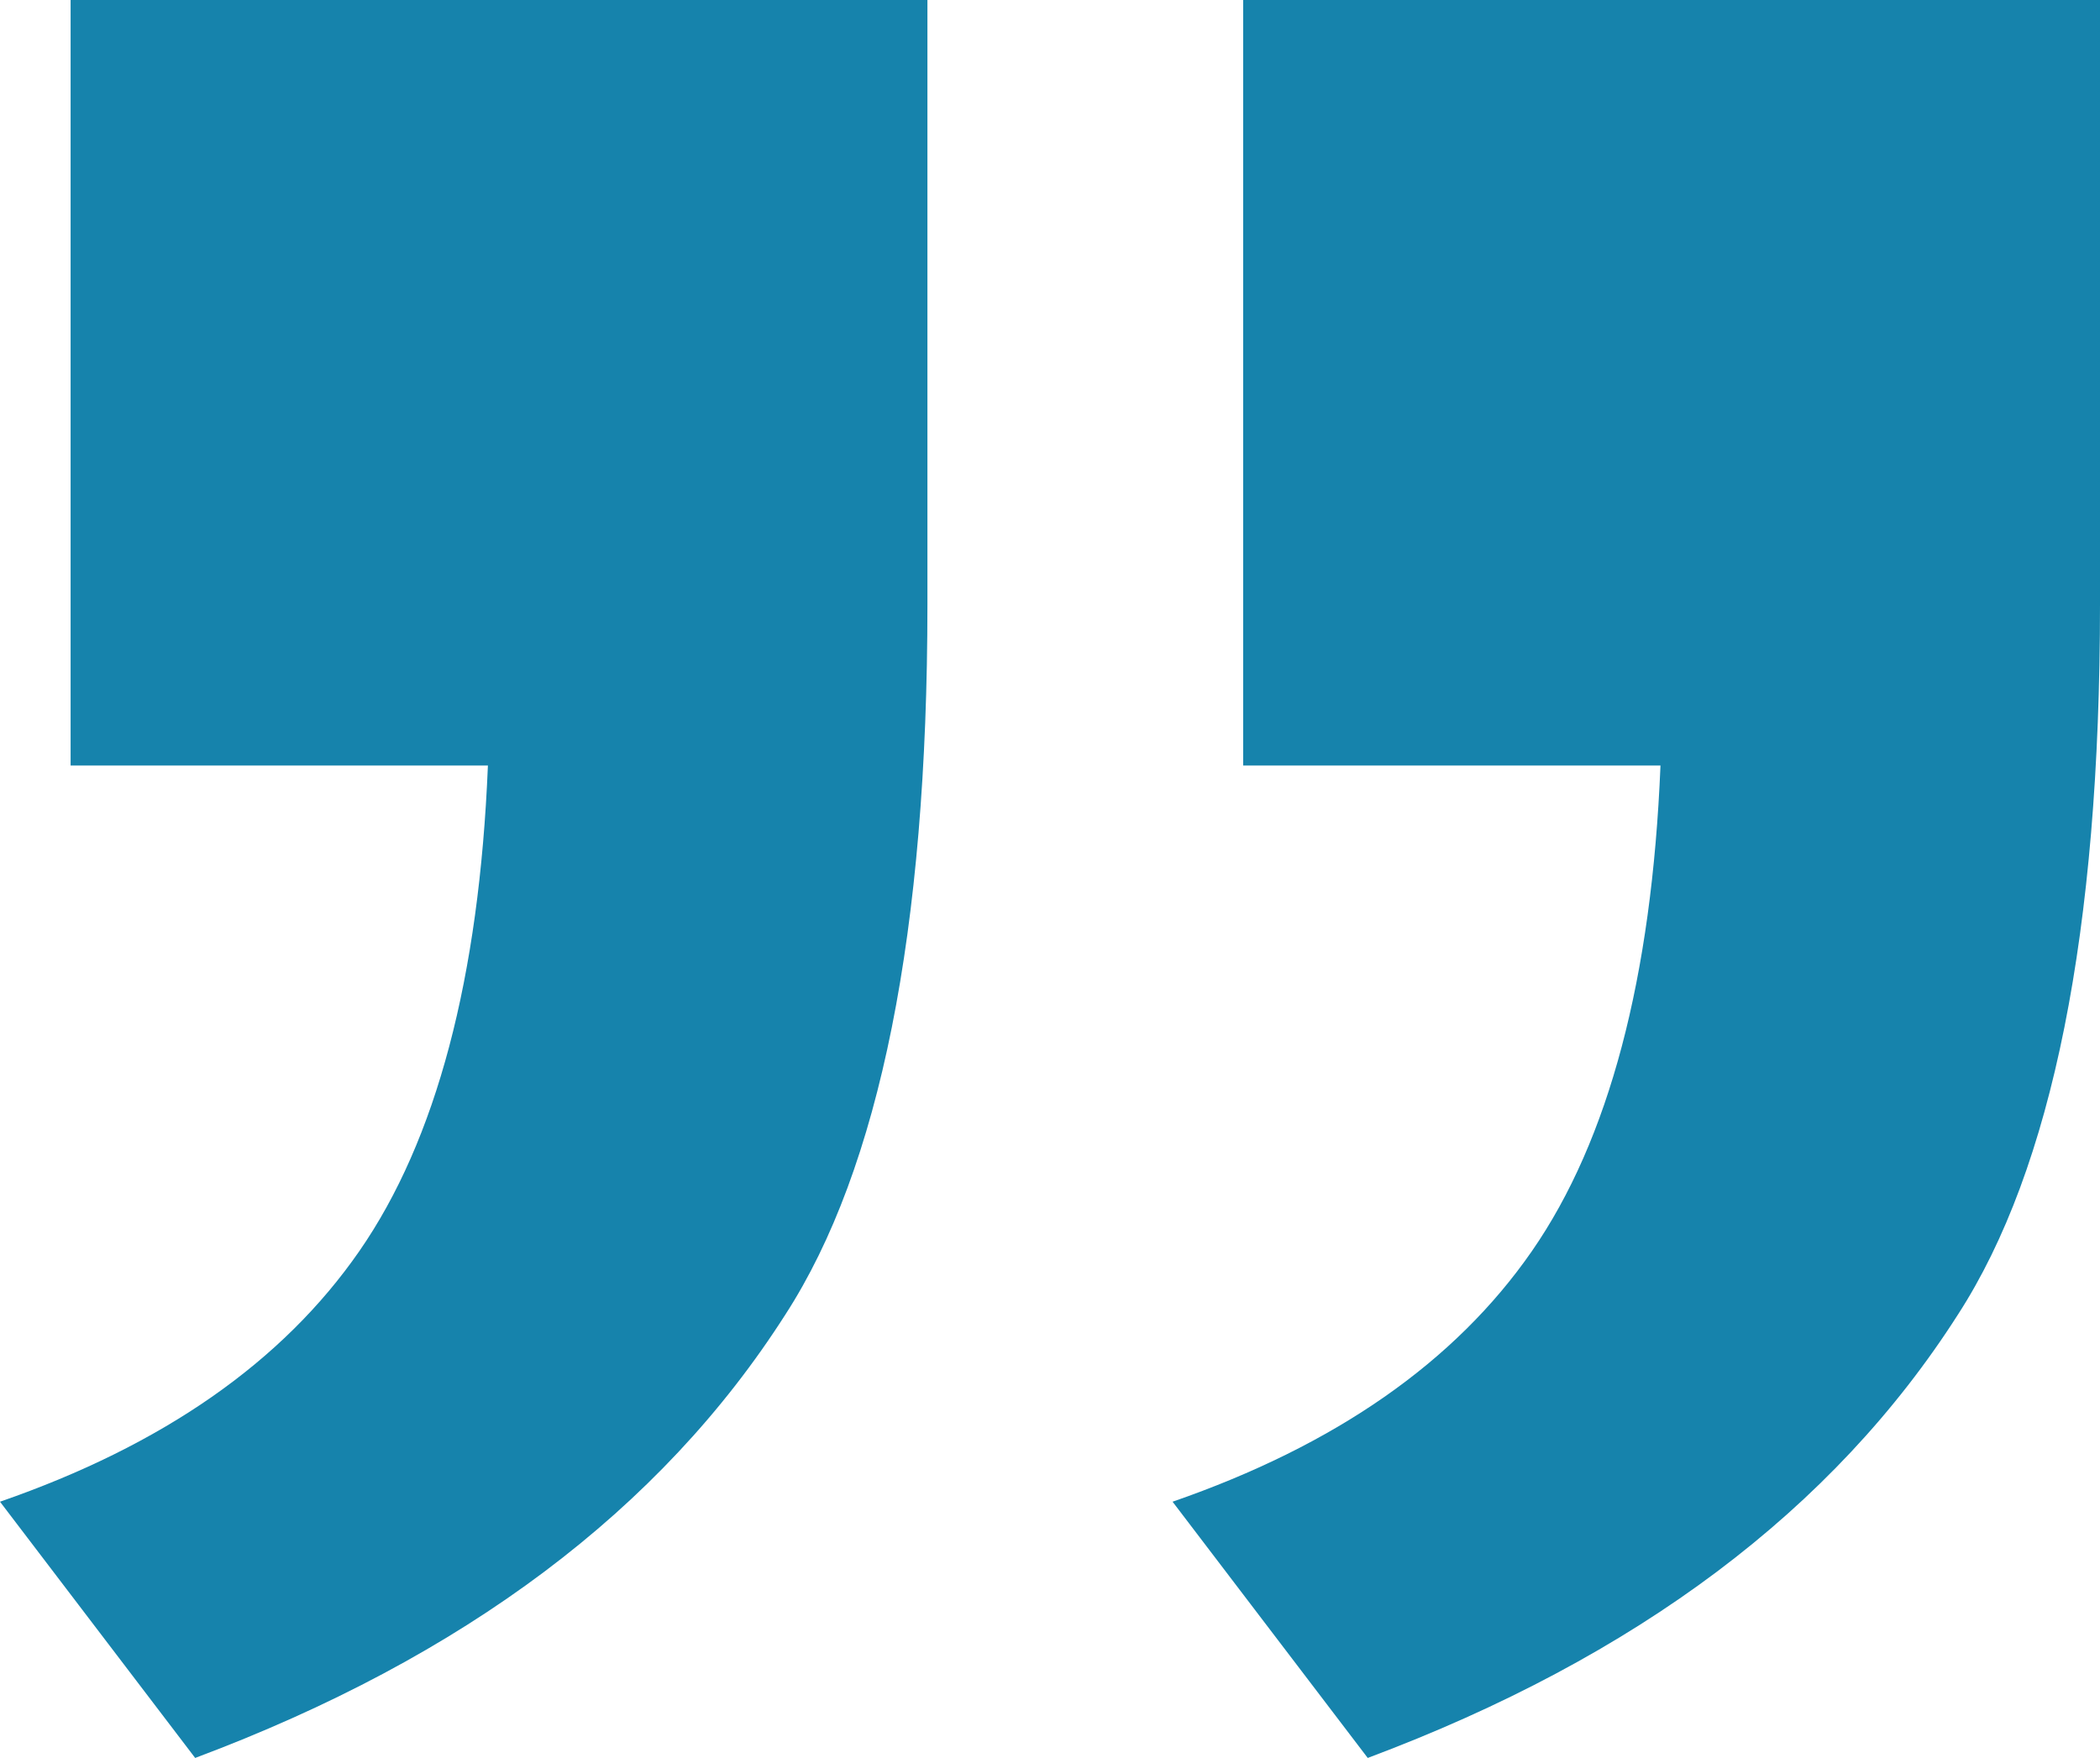
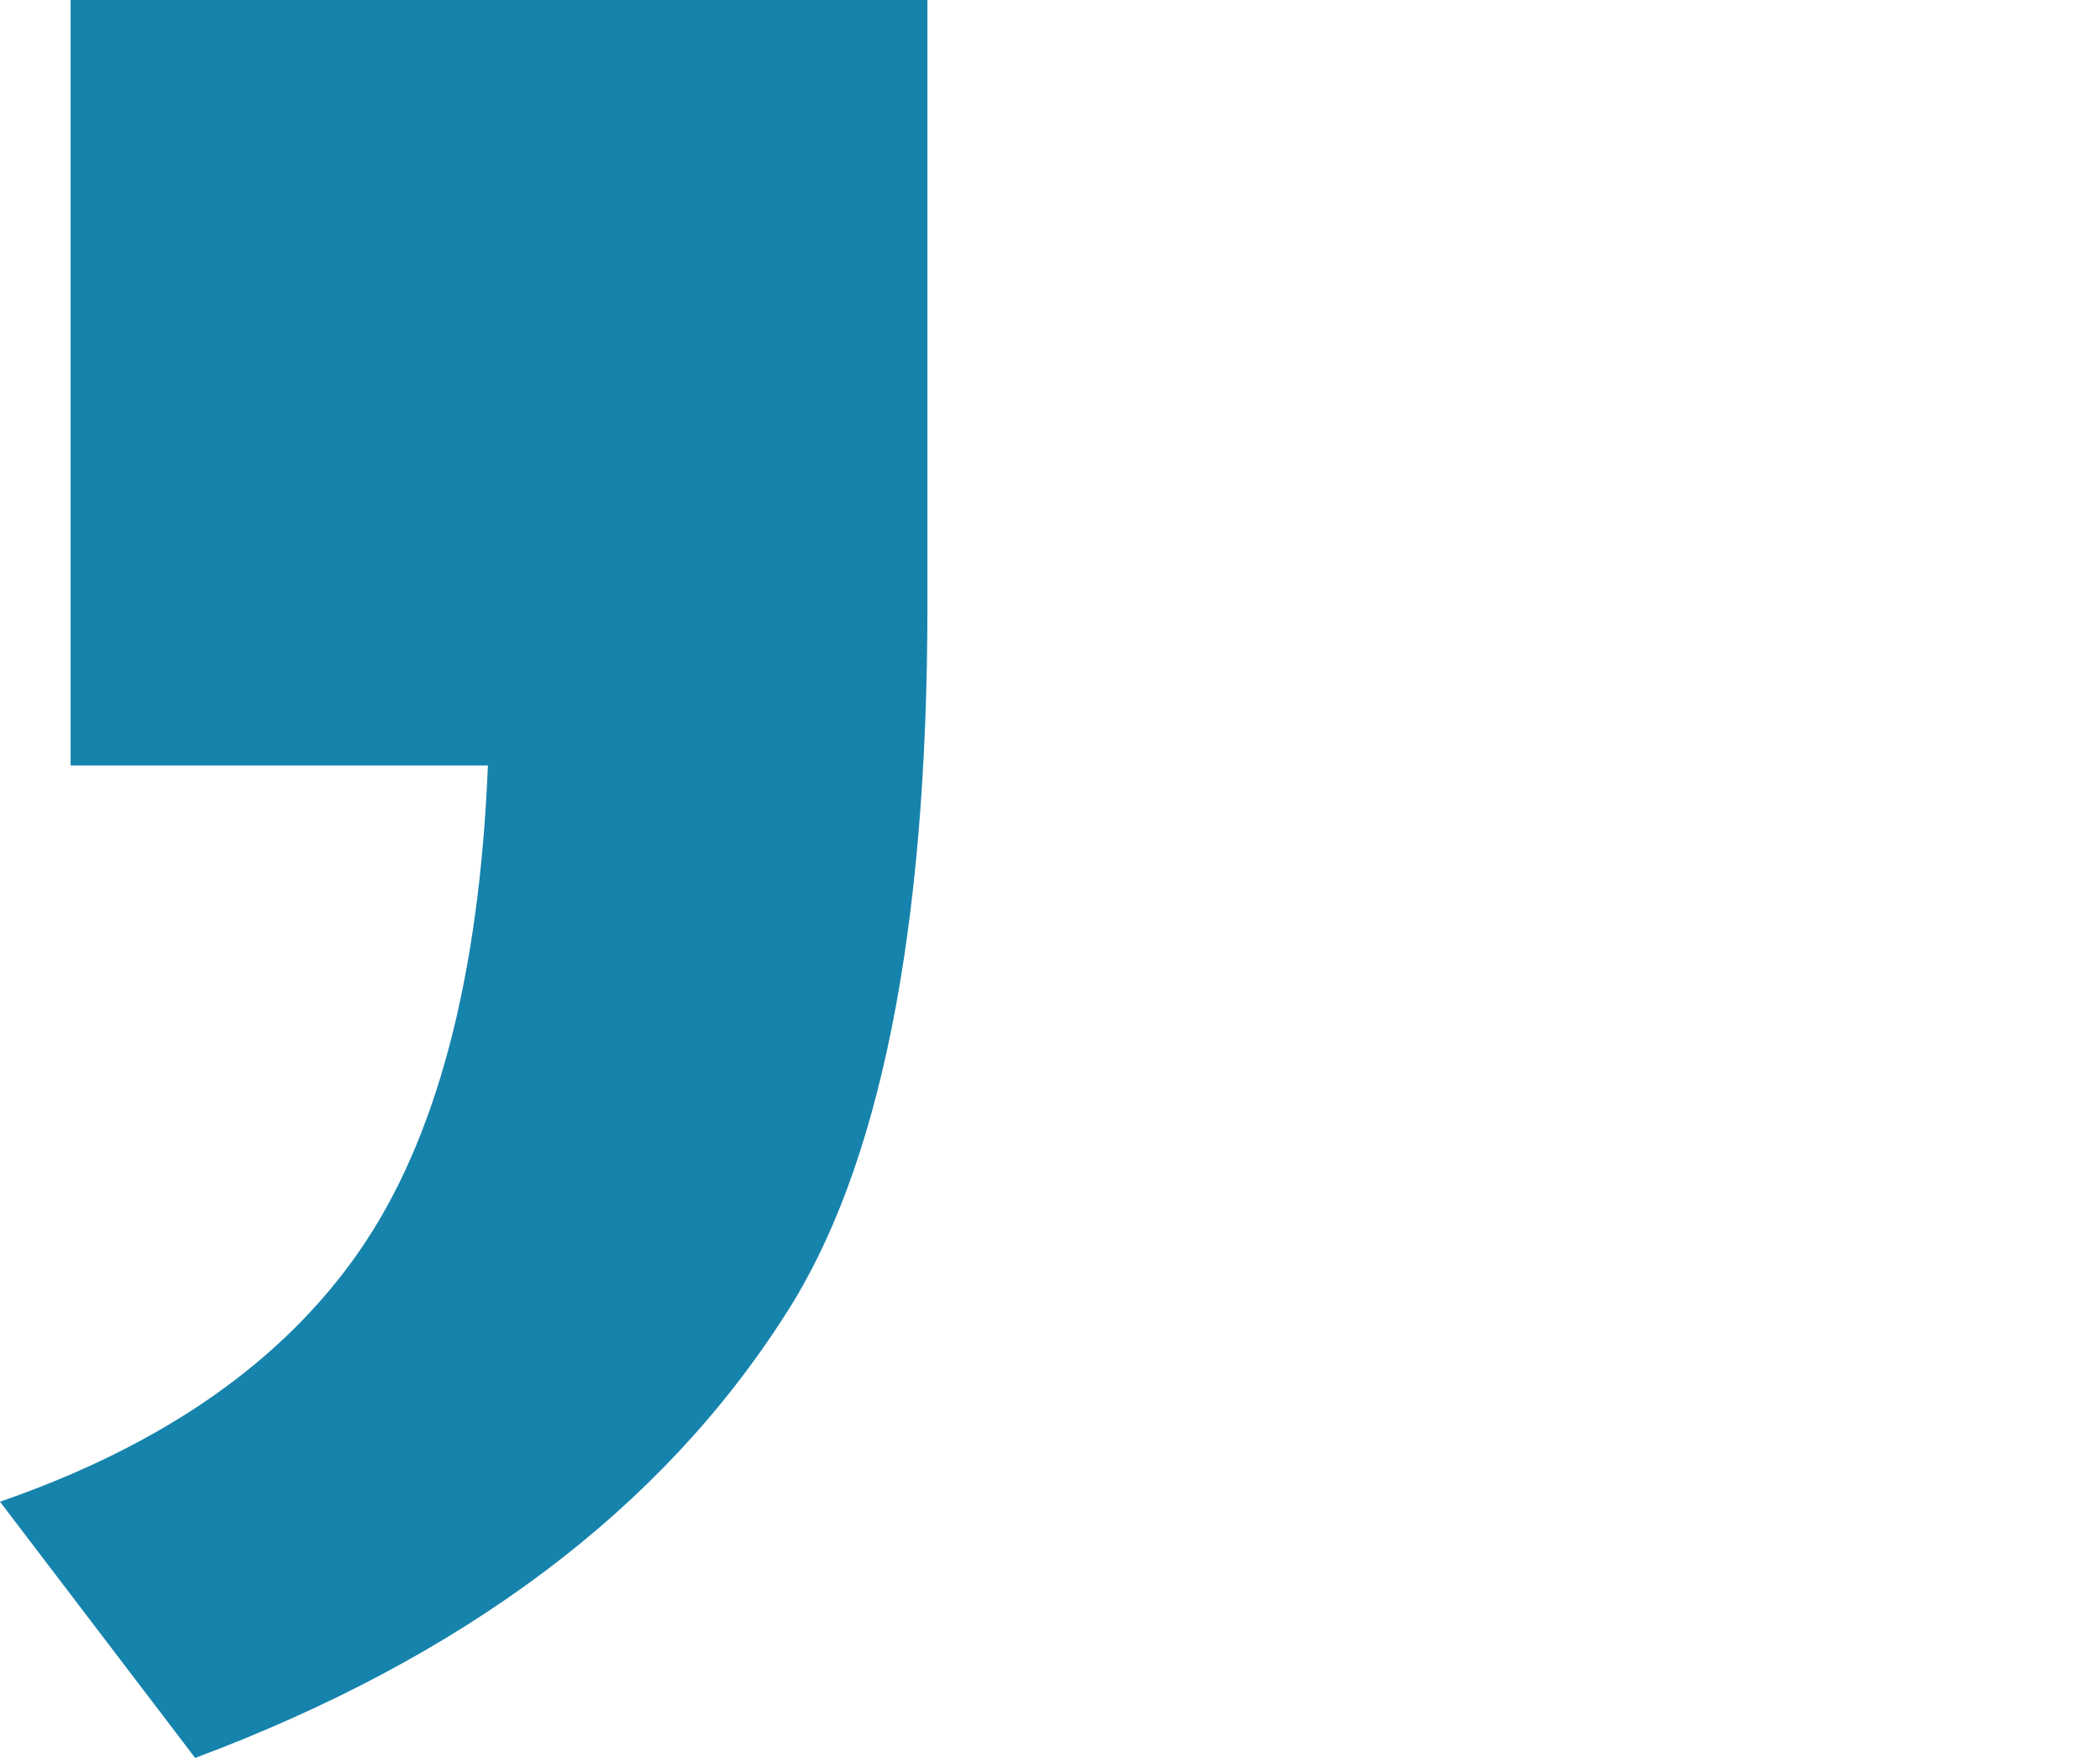
<svg xmlns="http://www.w3.org/2000/svg" id="Camada_2" viewBox="0 0 26.47 22.16">
  <defs>
    <style>.cls-1{fill:#1683ac;}</style>
  </defs>
  <g id="Layer_1">
-     <path class="cls-1" d="m15.67,9.65V0h10.8v7.62c0,4.12-.6,7.11-1.79,8.95-1.57,2.46-4.05,4.32-7.44,5.59l-2.46-3.23c2.05-.71,3.56-1.76,4.53-3.16.97-1.4,1.51-3.44,1.62-6.12h-5.26Z" />
    <path class="cls-1" d="m.89,9.65V0h10.8v7.62c0,4.12-.6,7.11-1.79,8.95-1.57,2.46-4.05,4.32-7.44,5.59l-2.46-3.23c2.05-.71,3.56-1.76,4.53-3.16.97-1.4,1.51-3.44,1.62-6.12H.89Z" />
  </g>
</svg>